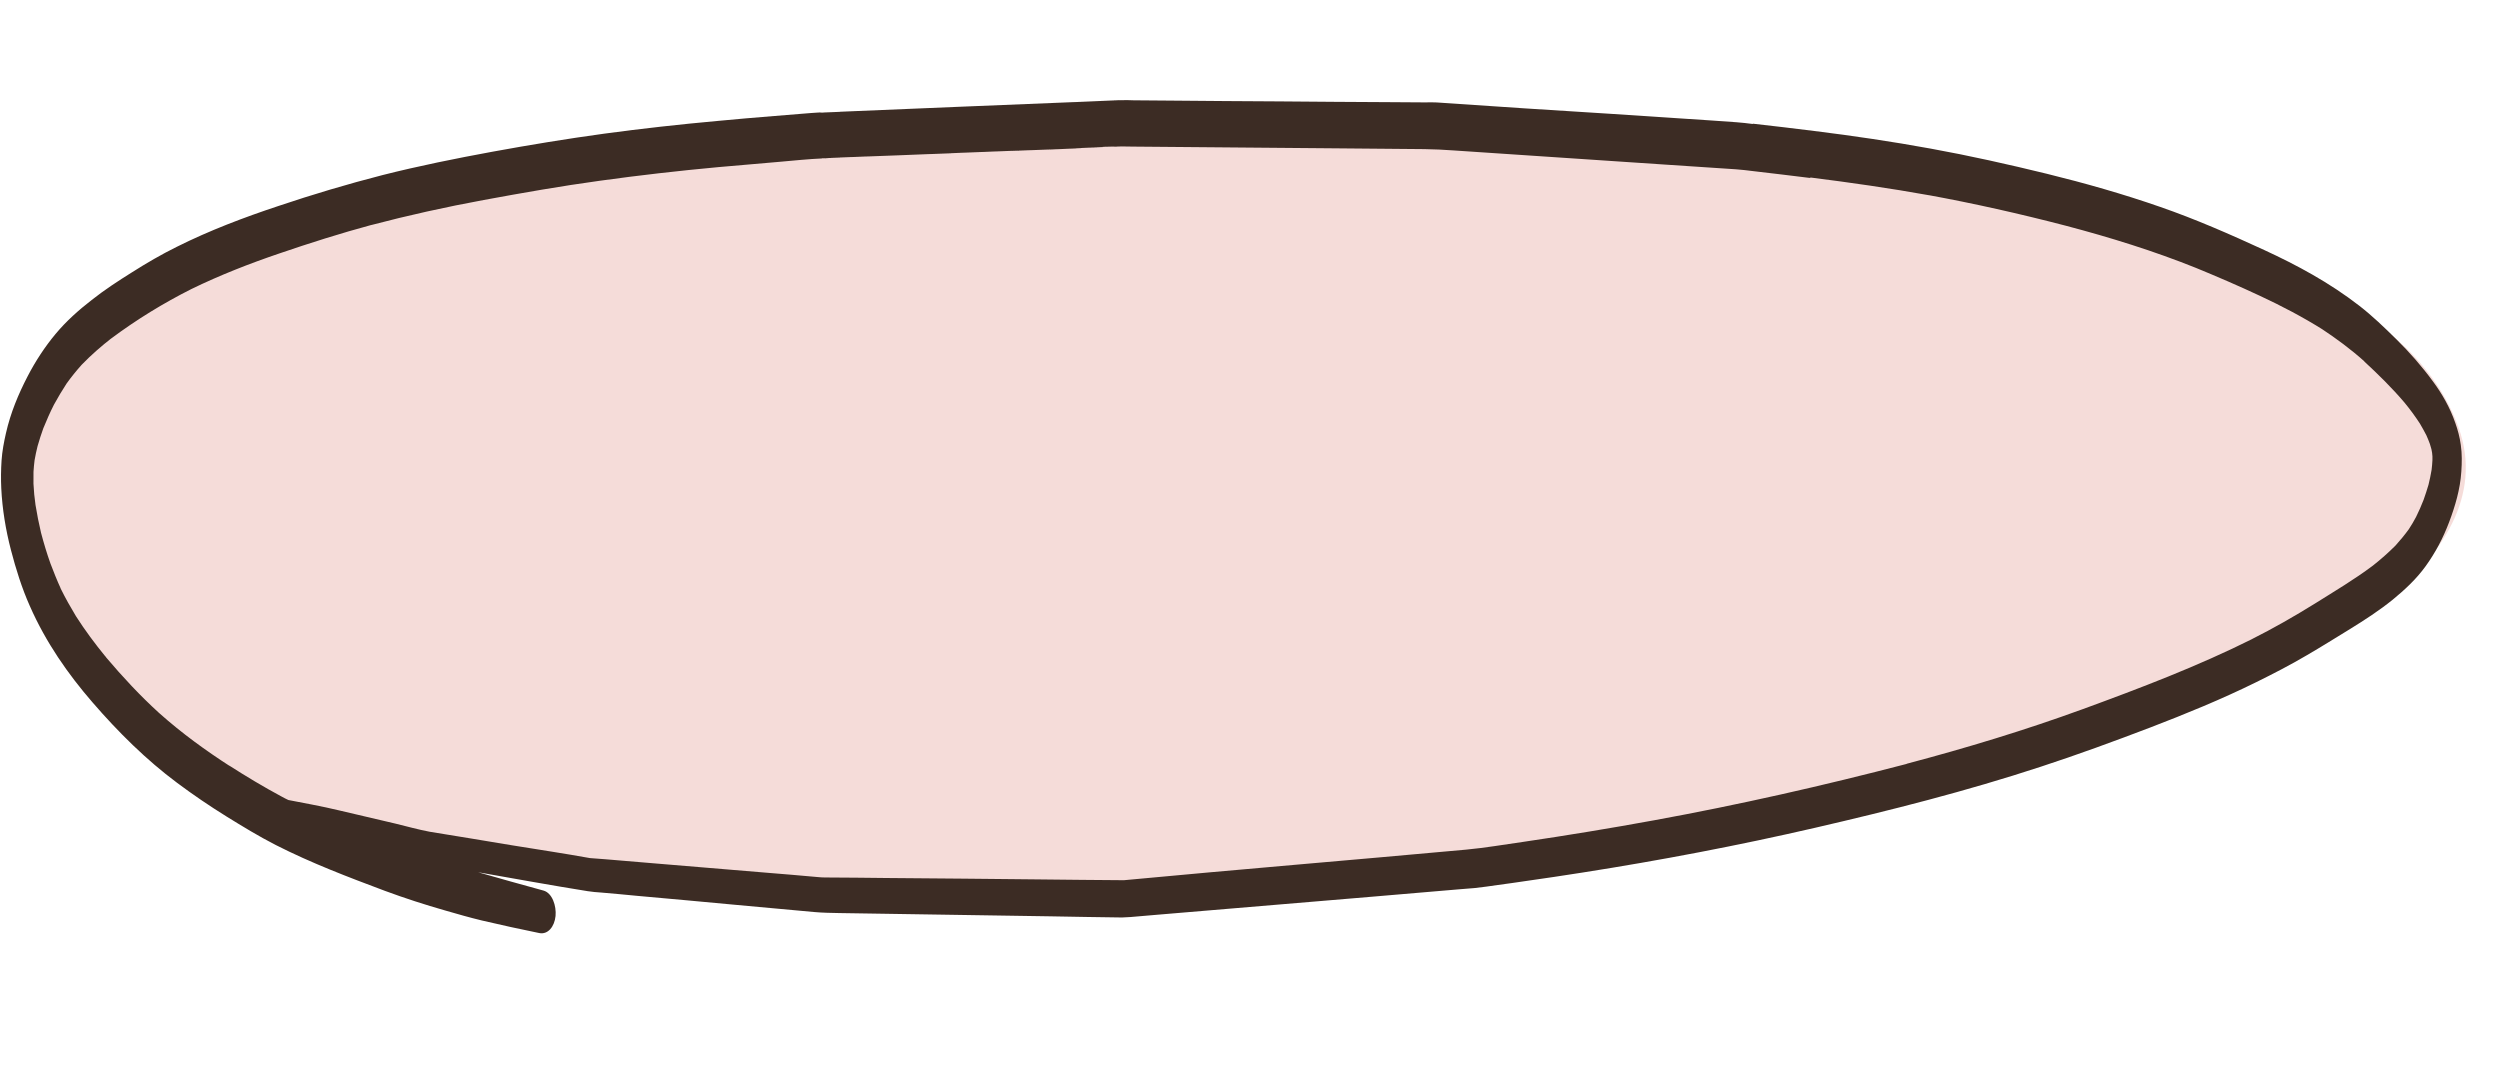
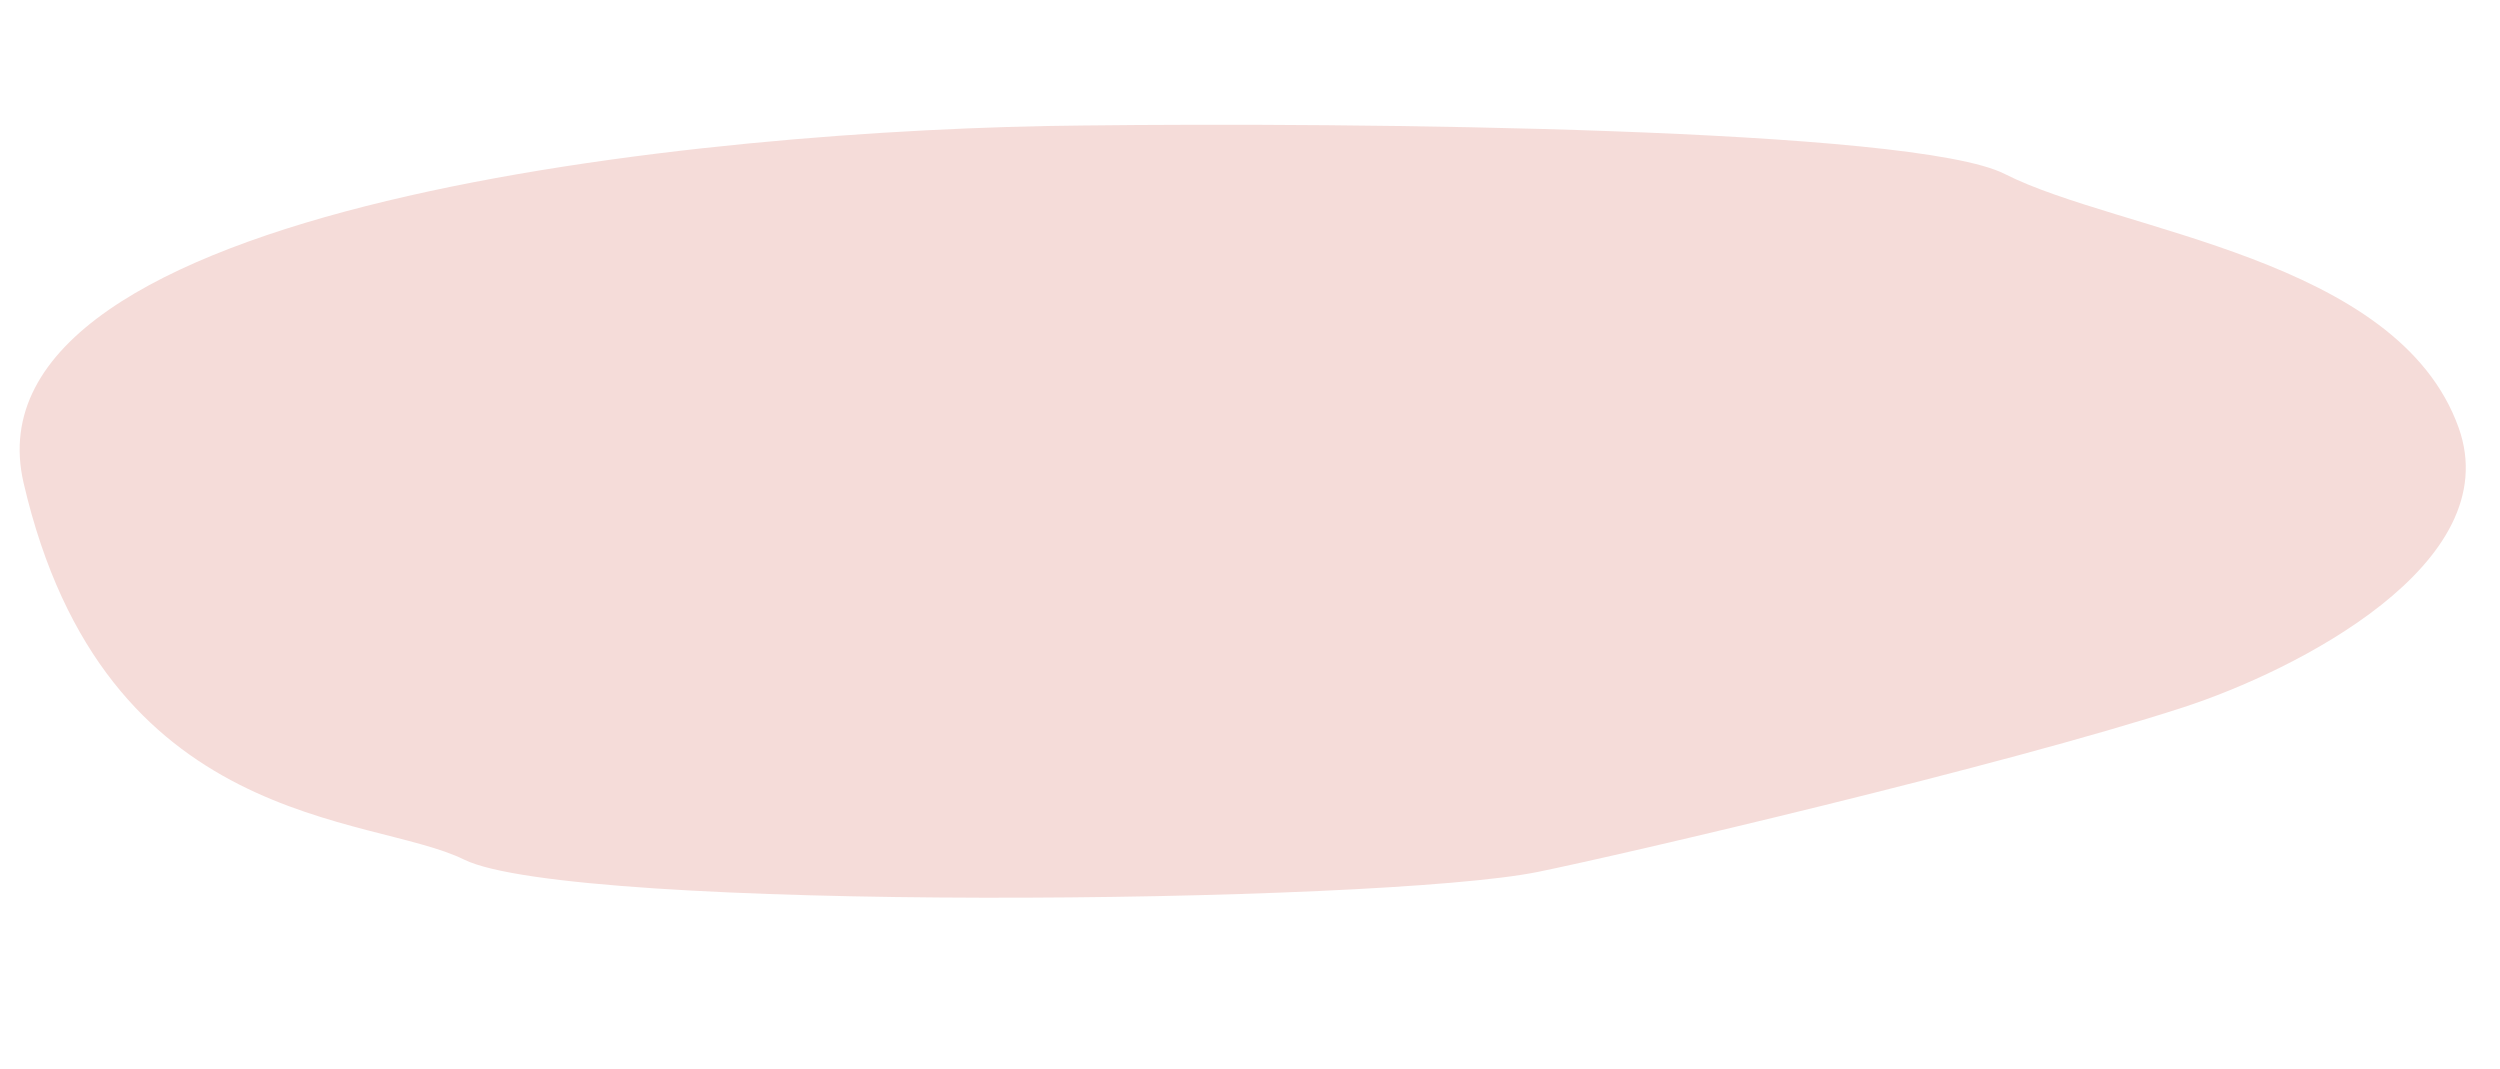
<svg xmlns="http://www.w3.org/2000/svg" width="248" height="106" viewBox="0 0 248 106" fill="none">
  <path d="M198.871 17.258C189.835 12.66 134.137 12.136 107.418 12.45C69.724 12.762 -4.062 20.292 2.341 47.906C10.345 82.423 36.745 80.689 46.036 85.27C56.711 90.533 136.821 89.689 152.565 86.492C160.897 84.8 198.767 75.958 216.556 70.175C227.687 66.559 248.738 55.947 243.895 42.421C237.842 25.513 210.167 23.005 198.871 17.258Z" fill="#F5DCD9" />
-   <path d="M173.887 12.27C175.922 12.502 177.958 12.735 180.006 12.997C183.846 13.475 187.686 14.041 191.514 14.74C195.377 15.441 199.216 16.303 203.044 17.238C206.825 18.169 210.583 19.233 214.306 20.53C217.785 21.736 221.207 23.233 224.616 24.804C227.864 26.305 231.065 28.023 234.045 30.332C235.326 31.325 236.539 32.489 237.728 33.667C239.02 34.941 240.244 36.328 241.362 37.855C242.25 39.056 243.045 40.443 243.562 41.943C243.815 42.655 244.01 43.379 244.112 44.14C244.238 45.021 244.224 45.892 244.164 46.775C244.056 48.526 243.542 50.235 242.96 51.776C242.355 53.389 241.576 54.842 240.635 56.15C239.695 57.459 238.524 58.529 237.365 59.482C236.02 60.57 234.594 61.49 233.157 62.379C231.732 63.254 230.307 64.144 228.859 64.988C227.202 65.965 225.51 66.837 223.807 67.677C220.367 69.372 216.846 70.809 213.302 72.17C209.7 73.543 206.087 74.87 202.439 76.061C195.063 78.483 187.573 80.38 180.071 82.113C172.418 83.88 164.709 85.347 156.965 86.56C155.102 86.858 153.25 87.126 151.386 87.394C150.46 87.536 149.523 87.662 148.597 87.789C147.821 87.897 147.046 88.019 146.259 88.097C145.761 88.136 145.275 88.176 144.789 88.215C141.942 88.458 139.084 88.7 136.237 88.943C129.061 89.546 121.875 90.148 114.699 90.751C113.855 90.825 112.998 90.897 112.142 90.97C111.853 90.994 111.586 91.005 111.297 91.014C108.937 90.981 106.588 90.948 104.228 90.9C97.239 90.792 90.263 90.685 83.274 90.576C82.441 90.562 81.631 90.549 80.799 90.476C78.207 90.234 75.628 89.993 73.036 89.766C69.74 89.46 66.454 89.154 63.157 88.863C61.989 88.751 60.809 88.638 59.641 88.541C59.189 88.509 58.727 88.477 58.276 88.401C58.322 88.404 58.38 88.408 58.438 88.427C54.771 87.843 51.105 87.171 47.427 86.527C49.589 87.153 51.751 87.749 53.914 88.344C54.781 88.583 55.206 89.855 55.111 90.868C55.004 91.925 54.354 92.737 53.487 92.557C51.59 92.172 49.705 91.758 47.809 91.314C46.595 91.022 45.369 90.669 44.155 90.318C42.155 89.748 40.166 89.105 38.189 88.374C34.548 87.009 30.906 85.629 27.359 83.827C25.683 82.969 24.065 81.983 22.448 80.982C20.784 79.948 19.155 78.843 17.562 77.652C14.536 75.398 11.754 72.659 9.158 69.653C6.746 66.866 4.555 63.741 2.956 60.109C2.173 58.354 1.576 56.45 1.083 54.552C0.567 52.564 0.225 50.5 0.126 48.438C0.082 47.519 0.095 46.603 0.155 45.676C0.216 44.764 0.391 43.845 0.59 42.972C1.046 40.949 1.838 39.068 2.733 37.343C3.523 35.816 4.452 34.404 5.497 33.147C6.576 31.848 7.816 30.753 9.092 29.763C10.378 28.745 11.734 27.865 13.09 27.015C14.539 26.097 16.01 25.239 17.528 24.489C20.794 22.857 24.188 21.573 27.604 20.439C31.02 19.29 34.47 18.262 37.944 17.369C41.556 16.455 45.202 15.722 48.86 15.048C52.541 14.376 56.245 13.765 59.949 13.258C63.688 12.752 67.437 12.337 71.199 11.996C73.073 11.817 74.96 11.655 76.835 11.506C77.772 11.424 78.71 11.357 79.659 11.276C80.202 11.241 80.758 11.176 81.302 11.155C81.221 11.15 81.151 11.16 81.07 11.169C81.14 11.174 81.209 11.164 81.279 11.154C81.325 11.157 81.371 11.16 81.406 11.163C81.429 11.164 81.464 11.167 81.487 11.168C81.475 11.168 81.464 11.167 81.452 11.166C81.487 11.168 81.533 11.172 81.568 11.174L81.545 11.173C81.684 11.168 81.834 11.163 81.984 11.144C81.903 11.139 81.834 11.149 81.753 11.158C82.285 11.136 82.818 11.114 83.35 11.093C83.327 11.091 83.304 11.09 83.281 11.088C91.091 10.766 98.891 10.429 106.702 10.122C106.632 10.117 106.551 10.126 106.47 10.135C107.859 10.071 109.236 10.02 110.624 9.955C110.543 9.949 110.474 9.959 110.393 9.968C110.59 9.953 110.786 9.952 110.995 9.937C110.995 9.937 111.064 9.942 111.099 9.944C111.145 9.947 111.18 9.95 111.226 9.938C111.226 9.938 111.238 9.939 111.249 9.94C111.249 9.94 111.249 9.94 111.238 9.939C111.643 9.923 112.048 9.937 112.453 9.951C113.633 9.96 114.813 9.969 116.005 9.979C119.672 10.016 123.34 10.038 126.996 10.059C130.641 10.095 134.286 10.115 137.93 10.135C139.087 10.143 140.244 10.15 141.402 10.158C141.772 10.155 142.154 10.137 142.524 10.163C148.262 10.568 154.012 10.929 159.761 11.29C163.128 11.512 166.494 11.735 169.861 11.957C170.671 12.014 171.469 12.07 172.267 12.127C172.799 12.164 173.343 12.232 173.875 12.299L173.887 12.27ZM179.52 17.649C177.646 17.414 175.761 17.192 173.875 16.971C173.32 16.902 172.765 16.833 172.221 16.795C169.884 16.63 167.536 16.479 165.199 16.329C158.2 15.866 151.201 15.387 144.202 14.923C143.23 14.855 142.27 14.802 141.309 14.793C138.428 14.768 135.536 14.741 132.655 14.716C125.898 14.668 119.129 14.605 112.372 14.543C112.025 14.533 111.678 14.538 111.331 14.528C111.319 14.528 111.308 14.527 111.296 14.526L111.007 14.535C111.007 14.535 111.018 14.536 111.03 14.537C111.018 14.536 110.995 14.534 110.984 14.534C110.926 14.53 110.868 14.525 110.798 14.535C110.833 14.538 110.868 14.54 110.891 14.542C110.798 14.535 110.694 14.557 110.602 14.551C110.602 14.551 110.625 14.553 110.636 14.553C110.625 14.553 110.613 14.552 110.59 14.55C110.59 14.55 110.59 14.55 110.579 14.549C110.544 14.547 110.509 14.544 110.475 14.542C110.451 14.54 110.428 14.539 110.394 14.536C110.405 14.537 110.428 14.539 110.44 14.54C110.289 14.529 110.151 14.549 110 14.553C110.081 14.559 110.151 14.549 110.232 14.54C110 14.553 109.78 14.567 109.56 14.566C109.641 14.572 109.711 14.562 109.792 14.553C109.641 14.557 109.479 14.561 109.329 14.58C109.364 14.582 109.387 14.584 109.421 14.586C109.213 14.601 109.005 14.601 108.785 14.615C108.797 14.616 108.82 14.618 108.831 14.618C108.716 14.61 108.588 14.631 108.473 14.637C108.334 14.628 108.183 14.647 108.044 14.652C108.125 14.657 108.195 14.648 108.276 14.638C107.929 14.658 107.582 14.663 107.234 14.683C107.258 14.685 107.281 14.687 107.304 14.688C107.096 14.703 106.899 14.704 106.691 14.719C106.714 14.72 106.737 14.722 106.76 14.724C106.494 14.735 106.239 14.746 105.973 14.757C106.054 14.763 106.123 14.753 106.204 14.744L104.804 14.808C104.885 14.813 104.955 14.803 105.036 14.794C104.827 14.809 104.619 14.809 104.399 14.823C104.399 14.823 104.411 14.824 104.422 14.825C104.272 14.829 104.133 14.834 103.983 14.838C104.064 14.844 104.133 14.834 104.214 14.825C103.485 14.848 102.768 14.886 102.039 14.908C102.108 14.913 102.189 14.904 102.27 14.895C101.877 14.912 101.472 14.928 101.067 14.943C101.09 14.945 101.113 14.947 101.136 14.948C101.078 14.944 101.032 14.941 100.974 14.952C100.951 14.95 100.928 14.948 100.905 14.947C100.905 14.947 100.916 14.948 100.928 14.948C100.685 14.961 100.453 14.959 100.21 14.972C100.291 14.977 100.361 14.967 100.442 14.959C99.817 14.988 99.192 15.003 98.567 15.033C98.648 15.039 98.718 15.029 98.799 15.02C98.324 15.046 97.85 15.057 97.375 15.082C97.445 15.087 97.526 15.078 97.607 15.069C96.889 15.092 96.172 15.131 95.454 15.154C95.524 15.159 95.605 15.15 95.686 15.141L94.263 15.203C94.263 15.203 94.297 15.205 94.32 15.207L92.145 15.29C92.226 15.296 92.295 15.286 92.376 15.277C90.201 15.36 88.037 15.459 85.873 15.528C85.954 15.534 86.024 15.524 86.105 15.515C85.526 15.533 84.959 15.567 84.392 15.586C84.461 15.591 84.542 15.582 84.623 15.573C84.172 15.586 83.732 15.614 83.281 15.626C83.293 15.627 83.316 15.629 83.327 15.63C83.015 15.637 82.703 15.66 82.39 15.667C82.402 15.668 82.413 15.669 82.425 15.67C82.332 15.663 82.228 15.671 82.135 15.679C82.147 15.68 82.17 15.681 82.182 15.682L81.742 15.71C81.823 15.716 81.892 15.706 81.974 15.697C81.869 15.69 81.765 15.712 81.661 15.704C81.661 15.704 81.684 15.706 81.696 15.707C81.696 15.707 81.684 15.706 81.673 15.705C81.684 15.706 81.696 15.707 81.719 15.709C81.707 15.708 81.684 15.706 81.673 15.705C81.615 15.701 81.557 15.697 81.499 15.708C81.534 15.71 81.569 15.713 81.603 15.715C80.18 15.777 78.756 15.928 77.344 16.051C75.308 16.218 73.271 16.399 71.234 16.581C67.322 16.941 63.41 17.39 59.521 17.928C55.667 18.455 51.836 19.131 48.004 19.837C44.23 20.532 40.48 21.361 36.763 22.341C36.798 22.344 36.833 22.317 36.879 22.305C33.799 23.138 30.742 24.105 27.697 25.147C24.744 26.151 21.825 27.29 18.987 28.672C16.23 30.06 13.541 31.703 10.991 33.608C11.026 33.581 11.073 33.54 11.107 33.513C10.064 34.326 9.055 35.201 8.104 36.184C7.582 36.768 7.083 37.383 6.607 38.044C6.166 38.723 5.748 39.418 5.352 40.144C4.969 40.9 4.62 41.689 4.294 42.494C4.084 43.07 3.898 43.663 3.723 44.272C3.606 44.736 3.512 45.188 3.43 45.655C3.383 46.036 3.347 46.404 3.323 46.801C3.322 47.2 3.321 47.584 3.32 47.983C3.353 48.695 3.421 49.395 3.523 50.097C3.672 51.024 3.855 51.939 4.072 52.856C4.347 53.895 4.646 54.892 5.002 55.893C5.324 56.743 5.658 57.58 6.037 58.405C6.014 58.359 5.991 58.313 5.968 58.267C5.991 58.313 6.014 58.374 6.037 58.42C6.06 58.466 6.072 58.496 6.095 58.542C6.083 58.497 6.06 58.466 6.037 58.42C6.498 59.354 7.005 60.247 7.535 61.127C8.446 62.551 9.426 63.862 10.464 65.133C10.43 65.086 10.383 65.038 10.349 64.992C10.407 65.055 10.453 65.117 10.511 65.18C10.511 65.18 10.522 65.196 10.534 65.212C10.534 65.212 10.522 65.211 10.51 65.195C12.172 67.16 13.915 69.027 15.762 70.71C18.025 72.732 20.427 74.468 22.876 76.045C22.807 75.996 22.738 75.947 22.668 75.898C24.401 77.01 26.157 78.065 27.937 79.019C28.157 79.138 28.376 79.257 28.607 79.362C29.371 79.504 30.145 79.662 30.909 79.805C31.869 79.99 32.806 80.19 33.765 80.42C35.592 80.844 37.419 81.284 39.258 81.709C40.368 81.979 41.49 82.295 42.612 82.507C45.33 82.935 48.059 83.408 50.777 83.851C53.356 84.269 55.947 84.659 58.526 85.122C60.655 85.272 62.784 85.481 64.912 85.646C68.753 85.975 72.605 86.291 76.446 86.606C77.822 86.718 79.199 86.83 80.564 86.956C80.98 86.985 81.408 87.045 81.825 87.045C83.896 87.058 85.979 87.071 88.05 87.099C93.037 87.14 98.023 87.181 103.01 87.237C105.833 87.258 108.668 87.31 111.491 87.317C122.798 86.251 134.116 85.32 145.435 84.284C147.333 84.108 149.208 83.781 151.095 83.515C155.435 82.875 159.776 82.161 164.094 81.371C172.509 79.836 180.856 77.94 189.157 75.776C189.157 75.776 189.134 75.774 189.123 75.773C189.146 75.775 189.169 75.762 189.204 75.749C195.074 74.197 200.886 72.434 206.63 70.34C212.316 68.257 218.003 66.1 223.494 63.353C223.447 63.38 223.401 63.406 223.355 63.418C225.498 62.342 227.595 61.144 229.669 59.856C231.593 58.647 233.539 57.498 235.394 56.106C236.171 55.495 236.913 54.838 237.632 54.12C238.096 53.606 238.537 53.075 238.955 52.498C239.21 52.103 239.454 51.706 239.675 51.278C239.943 50.735 240.199 50.162 240.42 49.586C240.595 49.096 240.758 48.59 240.909 48.083C241.026 47.603 241.132 47.108 241.214 46.611C241.249 46.289 241.285 45.981 241.297 45.656C241.298 45.479 241.298 45.287 241.298 45.109C241.298 45.139 241.298 45.183 241.31 45.214C241.31 45.184 241.31 45.14 241.298 45.109C241.299 45.05 241.299 45.006 241.299 44.962C241.299 45.006 241.299 45.05 241.298 45.095C241.299 45.065 241.299 45.021 241.287 44.99C241.287 45.02 241.287 45.064 241.298 45.095C241.298 45.154 241.298 45.228 241.298 45.287C241.287 45.168 241.275 45.034 241.264 44.915C241.241 44.795 241.218 44.675 241.196 44.555C241.15 44.375 241.092 44.208 241.046 44.042C240.943 43.754 240.828 43.48 240.701 43.19C240.494 42.791 240.275 42.391 240.056 42.021C239.572 41.277 239.065 40.591 238.522 39.932C237.265 38.454 235.914 37.131 234.529 35.851L234.552 35.853C233.19 34.633 231.746 33.571 230.267 32.594L230.475 32.727C228.43 31.445 226.339 30.351 224.212 29.359C222.062 28.35 219.878 27.412 217.705 26.52L217.924 26.609C213.647 24.889 209.312 23.548 204.952 22.398C200.373 21.203 195.771 20.169 191.156 19.327C191.237 19.332 191.306 19.352 191.387 19.373C187.478 18.668 183.557 18.111 179.636 17.613L179.52 17.649Z" fill="#3C2C24" />
</svg>